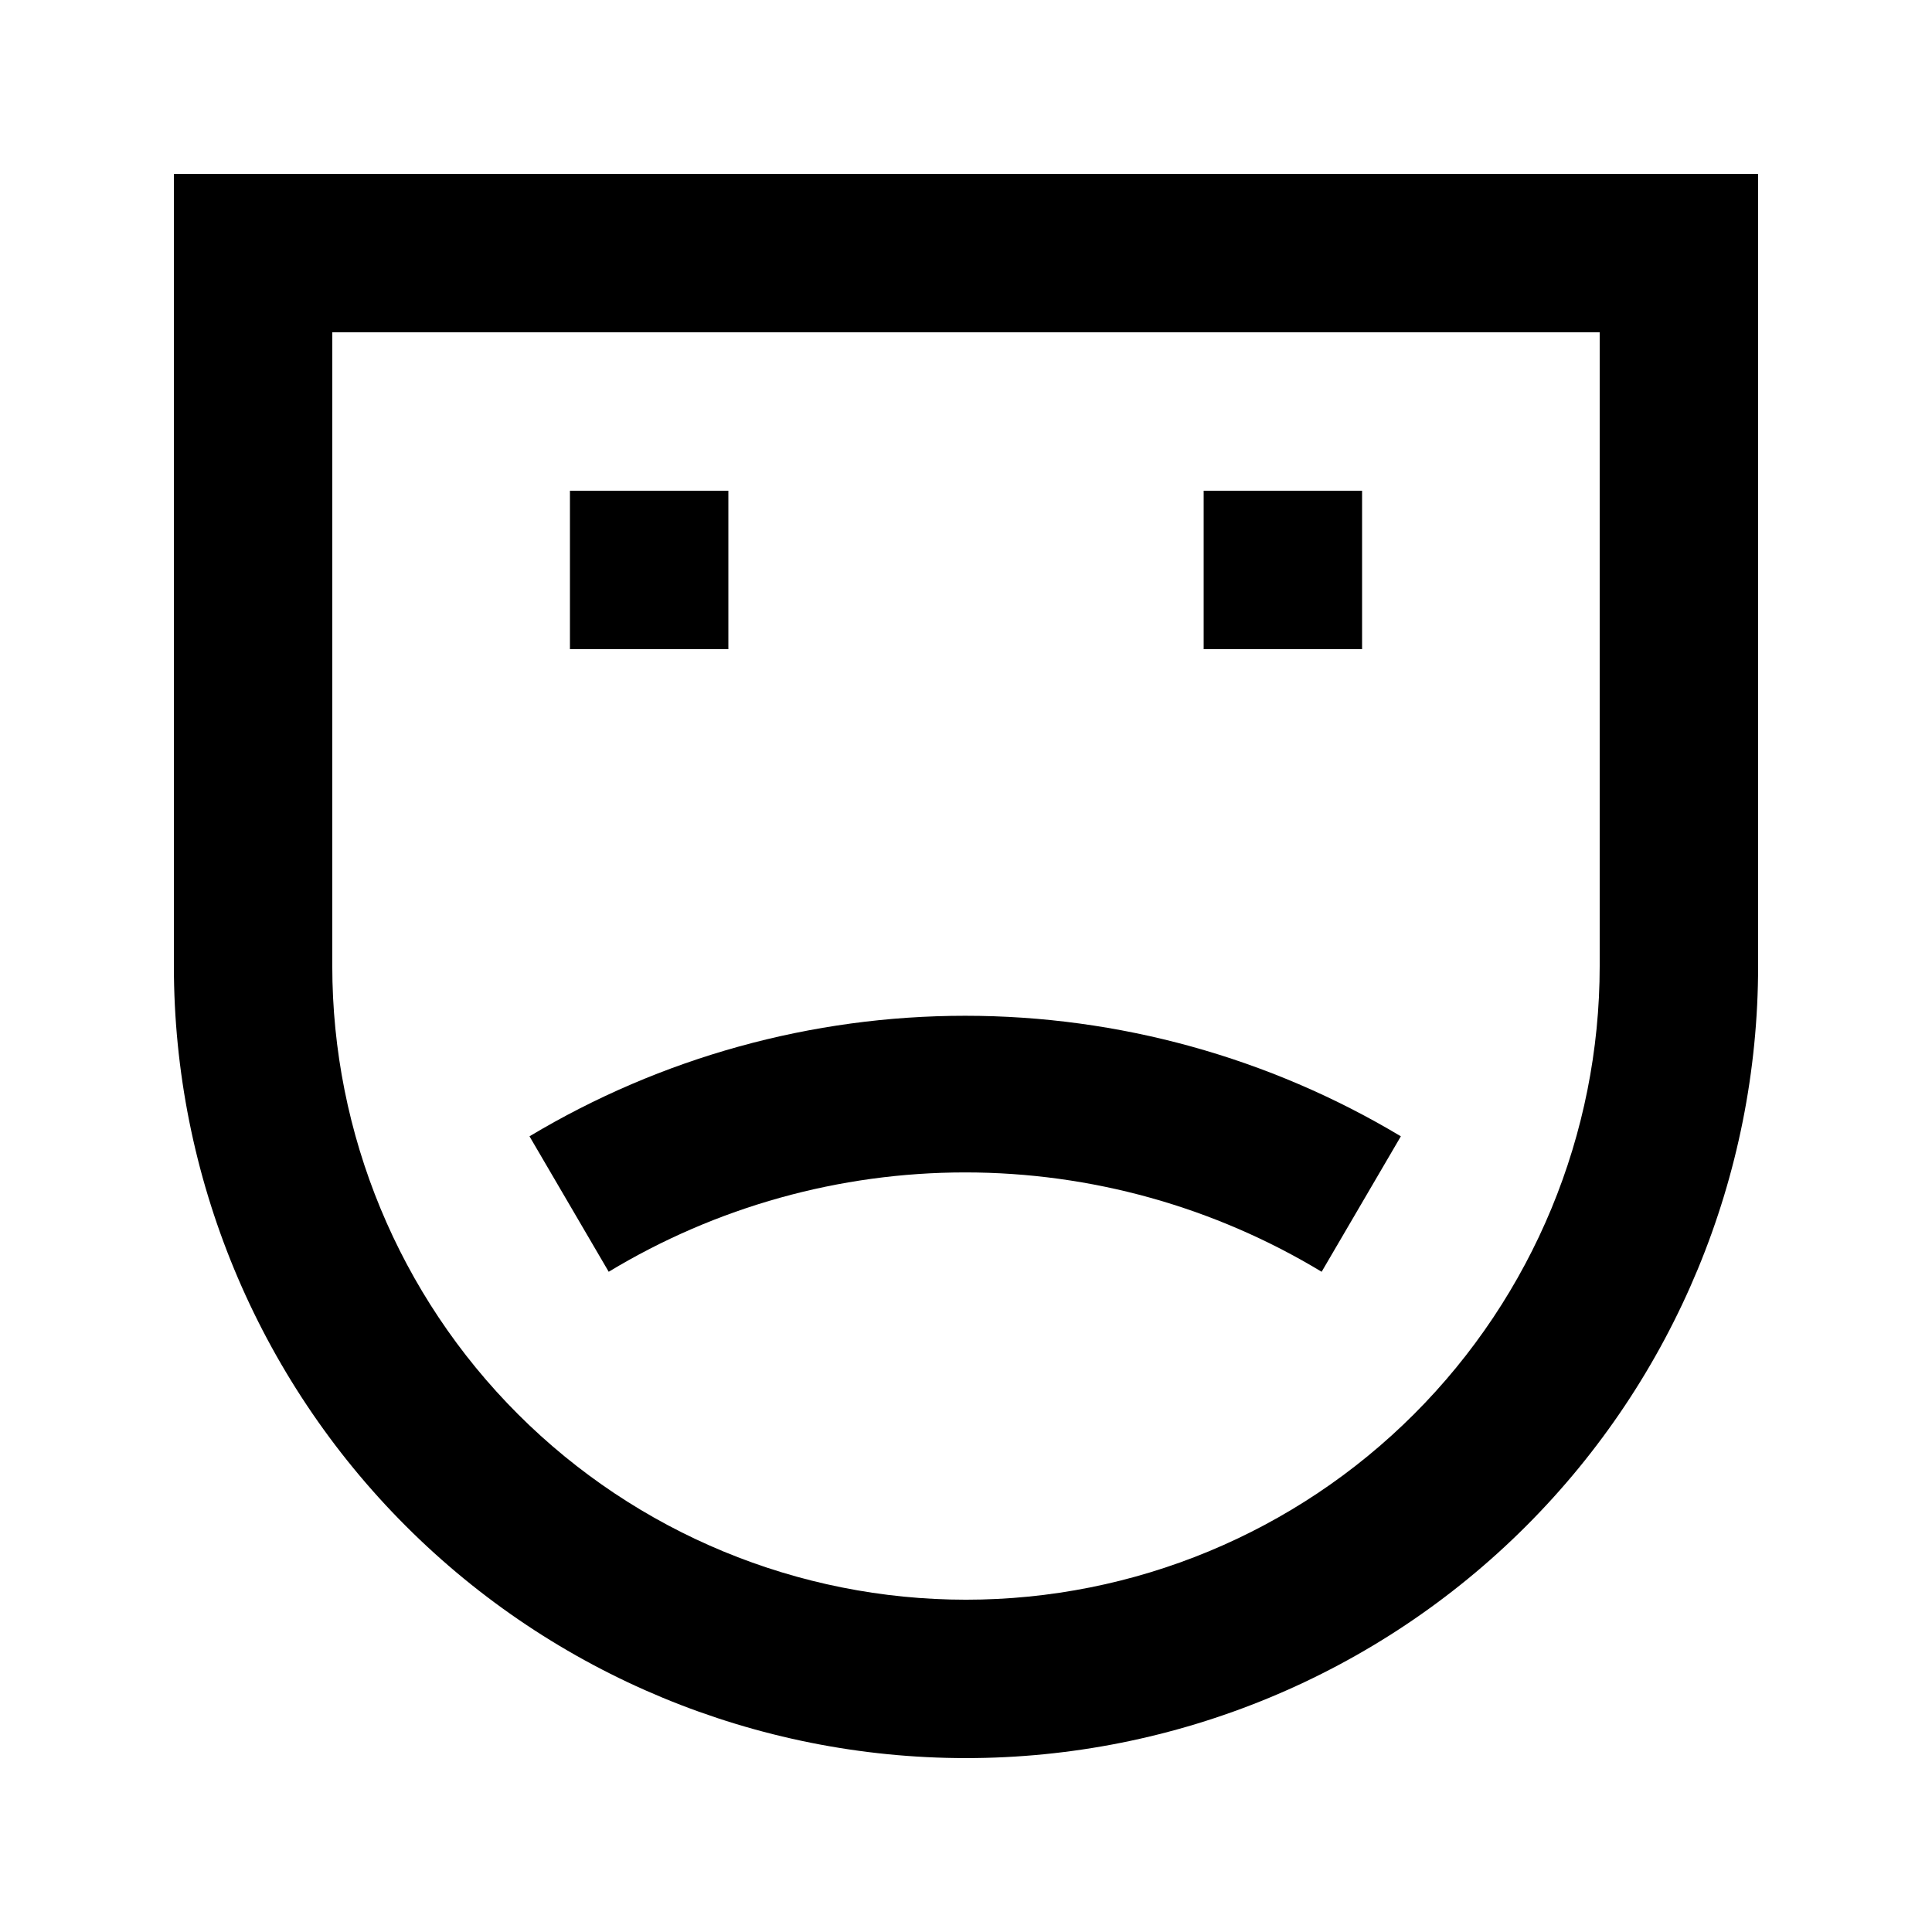
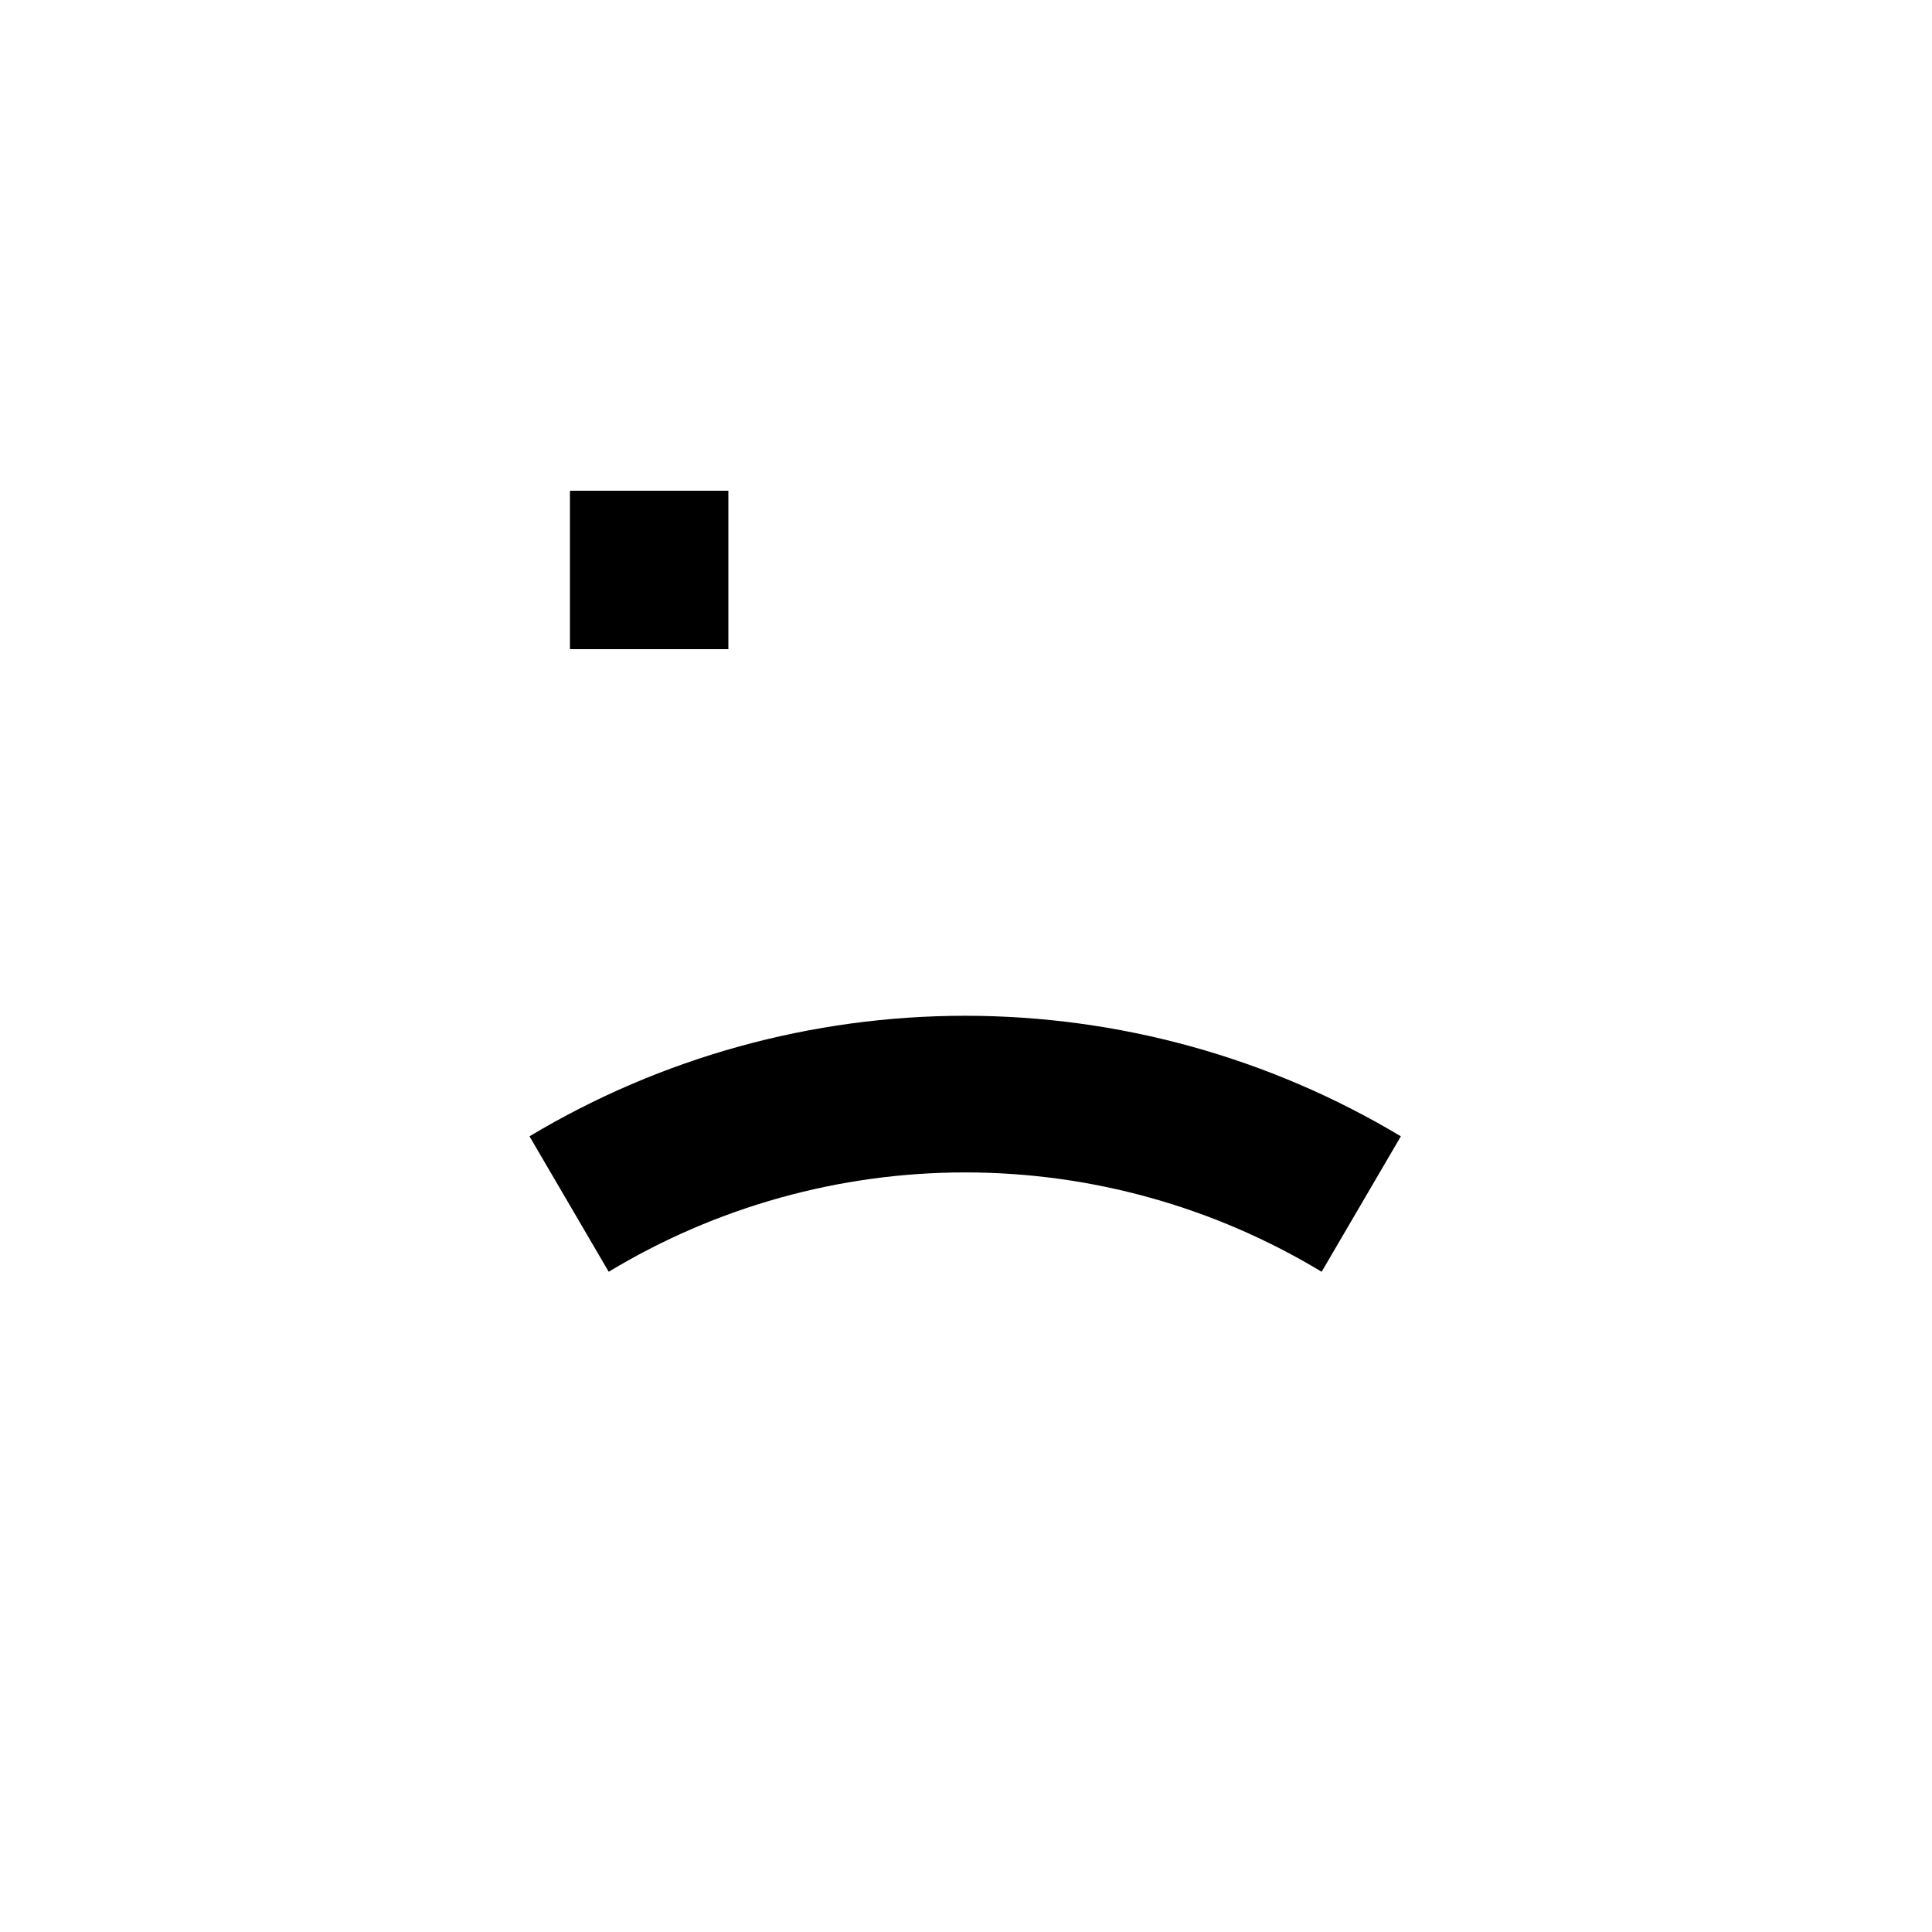
<svg xmlns="http://www.w3.org/2000/svg" fill="#000000" width="800px" height="800px" version="1.1" viewBox="144 144 512 512">
  <g>
-     <path d="m190.08 400c0 55.672 22.117 109.07 61.484 148.43 39.367 39.367 92.762 61.484 148.44 61.484 55.672 0 109.07-22.117 148.43-61.484 39.367-39.367 61.484-92.762 61.484-148.43v-209.92h-419.84zm41.984-167.94h335.87v167.94c0 44.539-17.691 87.254-49.188 118.75-31.492 31.496-74.207 49.188-118.75 49.188-44.543 0-87.258-17.691-118.75-49.188-31.496-31.492-49.188-74.207-49.188-118.75z" />
    <path d="m295.04 274.05h41.984v41.984h-41.984z" />
-     <path d="m462.98 274.05h41.984v41.984h-41.984z" />
-     <path d="m494.25 481.03 20.992-35.895c-34.887-20.906-74.789-31.945-115.46-31.945-40.668 0-80.574 11.039-115.46 31.945l20.992 35.895c28.5-17.223 61.164-26.328 94.465-26.328 33.301 0 65.965 9.105 94.465 26.328z" />
+     <path d="m494.25 481.03 20.992-35.895c-34.887-20.906-74.789-31.945-115.46-31.945-40.668 0-80.574 11.039-115.46 31.945l20.992 35.895c28.5-17.223 61.164-26.328 94.465-26.328 33.301 0 65.965 9.105 94.465 26.328" />
  </g>
</svg>